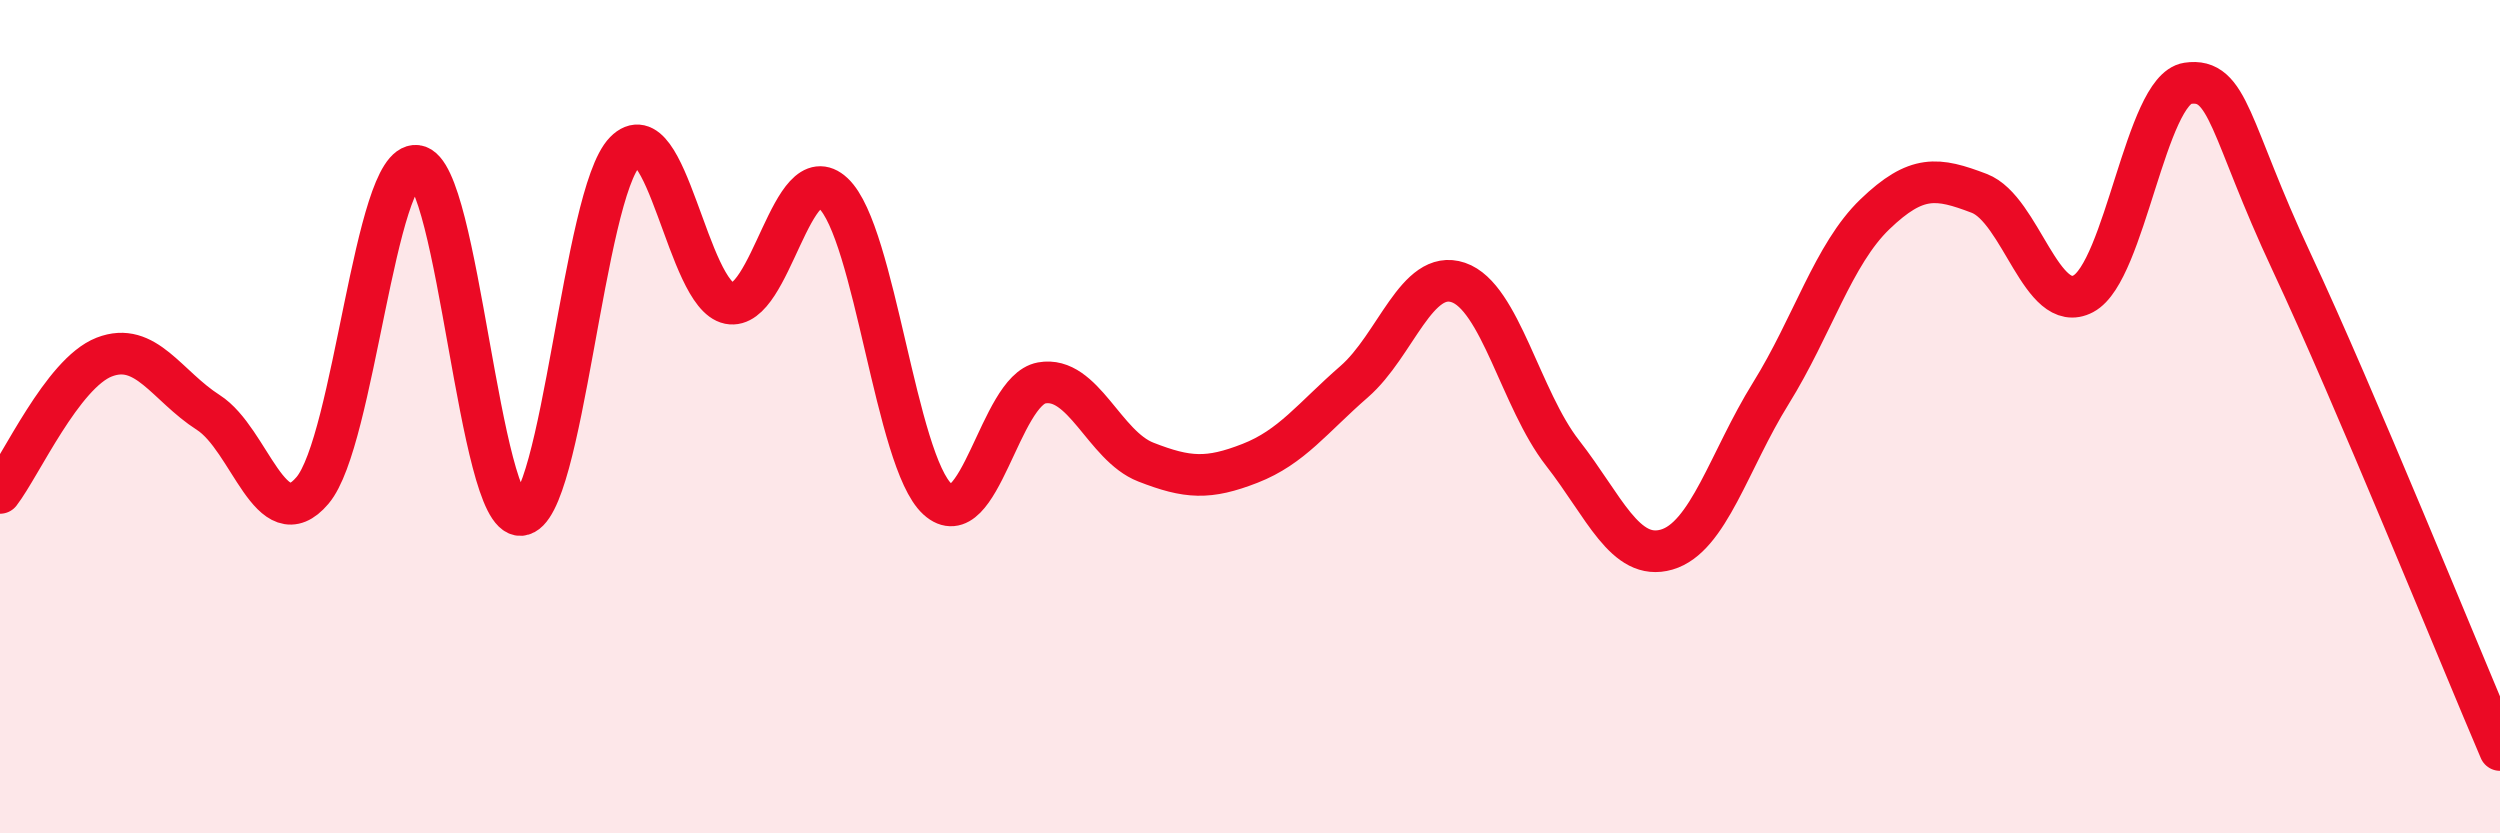
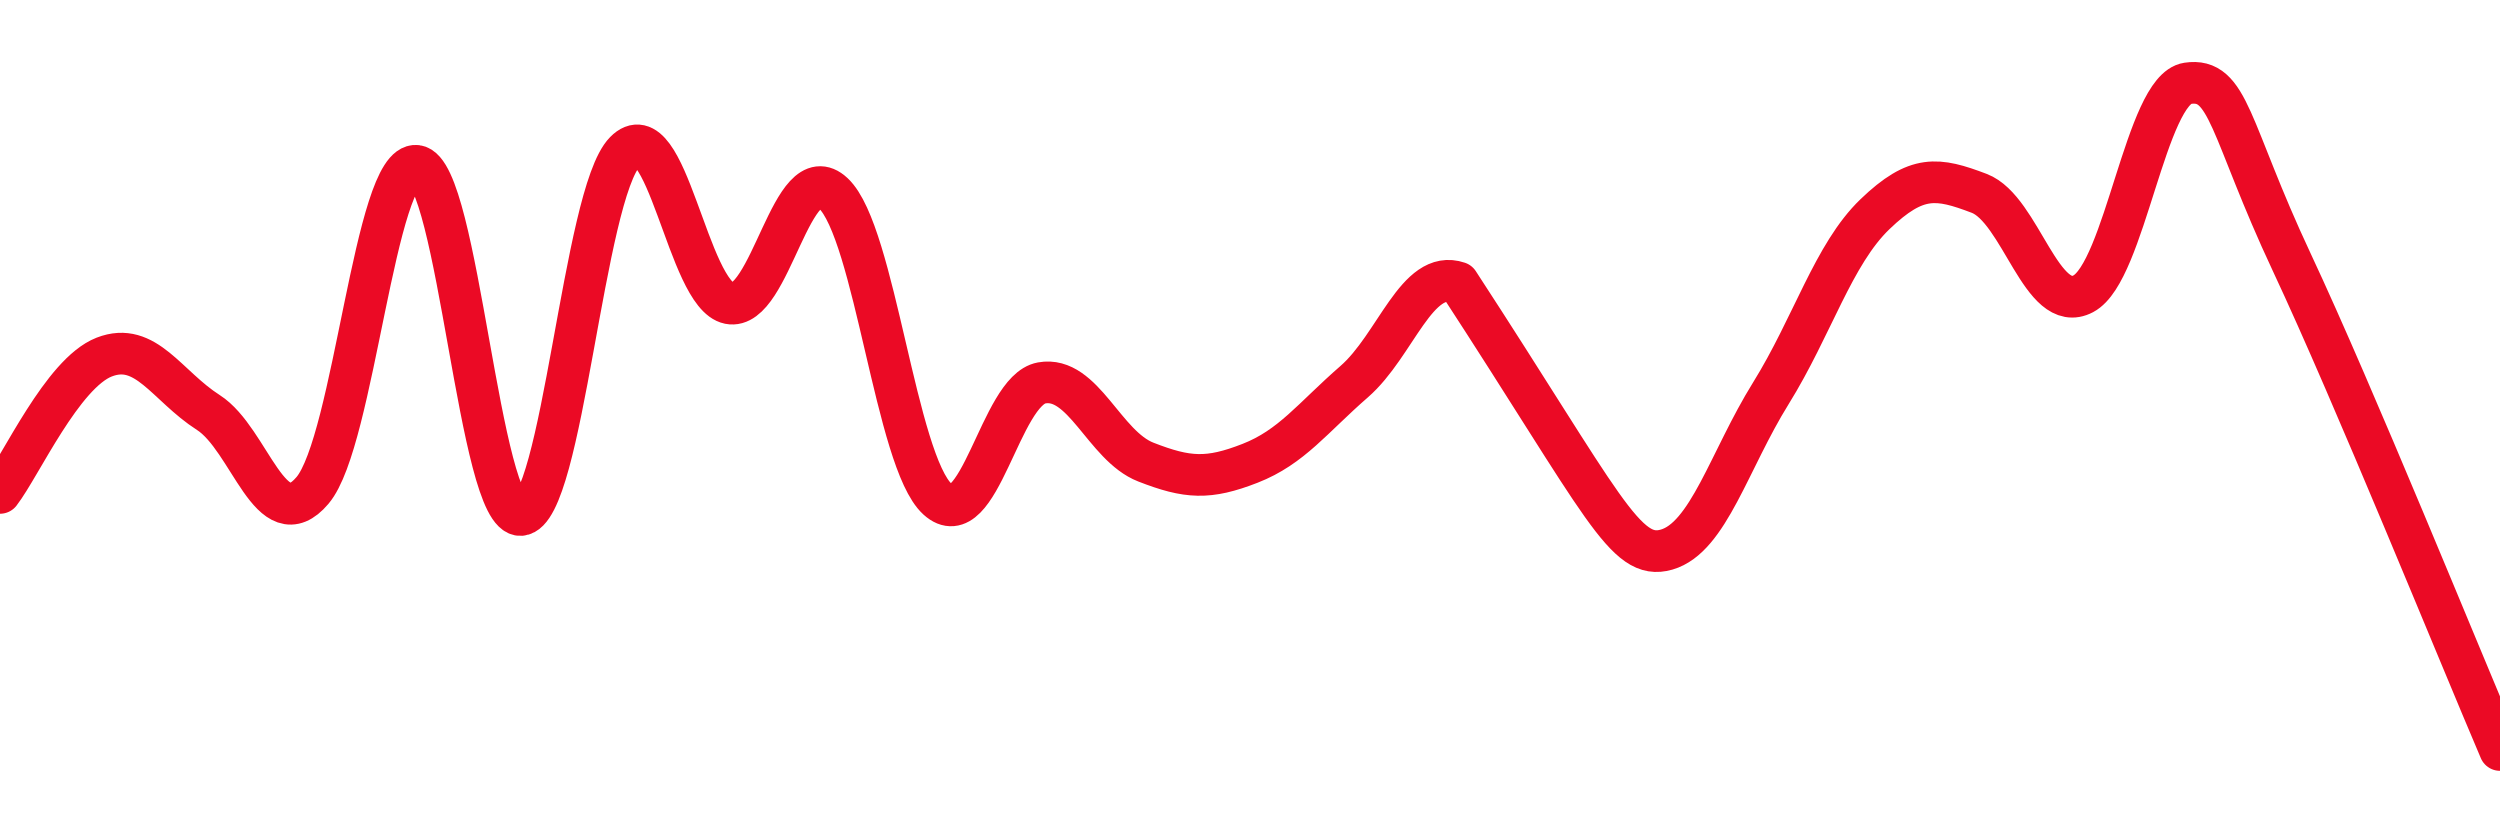
<svg xmlns="http://www.w3.org/2000/svg" width="60" height="20" viewBox="0 0 60 20">
-   <path d="M 0,11.83 C 0.5,11.18 1.5,8.96 2.5,8.57 C 3.5,8.18 4,9.26 5,9.9 C 6,10.54 6.5,12.95 7.5,11.77 C 8.5,10.59 9,3.86 10,3.98 C 11,4.1 11.5,12.43 12.5,12.36 C 13.5,12.29 14,4.66 15,3.64 C 16,2.62 16.5,7.08 17.5,7.28 C 18.5,7.48 19,3.7 20,4.64 C 21,5.58 21.5,11.07 22.5,11.98 C 23.5,12.89 24,9.37 25,9.19 C 26,9.01 26.5,10.7 27.5,11.09 C 28.5,11.48 29,11.51 30,11.12 C 31,10.73 31.5,10.03 32.5,9.16 C 33.5,8.29 34,6.44 35,6.78 C 36,7.12 36.5,9.59 37.5,10.87 C 38.5,12.15 39,13.48 40,13.19 C 41,12.9 41.5,11.05 42.5,9.44 C 43.5,7.83 44,6.1 45,5.14 C 46,4.18 46.5,4.26 47.5,4.64 C 48.5,5.02 49,7.58 50,7.05 C 51,6.52 51.5,2.15 52.5,2 C 53.5,1.85 53.5,3.09 55,6.29 C 56.5,9.49 59,15.66 60,18L60 20L0 20Z" fill="#EB0A25" opacity="0.1" stroke-linecap="round" stroke-linejoin="round" />
-   <path d="M 0,11.83 C 0.5,11.18 1.5,8.96 2.5,8.57 C 3.5,8.18 4,9.26 5,9.9 C 6,10.54 6.5,12.95 7.5,11.77 C 8.5,10.59 9,3.86 10,3.98 C 11,4.1 11.5,12.43 12.5,12.36 C 13.5,12.29 14,4.66 15,3.64 C 16,2.62 16.5,7.08 17.5,7.28 C 18.5,7.48 19,3.7 20,4.64 C 21,5.58 21.5,11.07 22.5,11.98 C 23.5,12.89 24,9.37 25,9.19 C 26,9.01 26.5,10.7 27.5,11.09 C 28.5,11.48 29,11.51 30,11.12 C 31,10.73 31.5,10.03 32.5,9.16 C 33.5,8.29 34,6.44 35,6.78 C 36,7.12 36.5,9.59 37.5,10.87 C 38.5,12.15 39,13.48 40,13.19 C 41,12.9 41.5,11.05 42.5,9.44 C 43.5,7.83 44,6.1 45,5.14 C 46,4.18 46.5,4.26 47.5,4.64 C 48.5,5.02 49,7.58 50,7.05 C 51,6.52 51.5,2.15 52.5,2 C 53.5,1.85 53.5,3.09 55,6.29 C 56.5,9.49 59,15.66 60,18" stroke="#EB0A25" stroke-width="1" fill="none" stroke-linecap="round" stroke-linejoin="round" />
+   <path d="M 0,11.83 C 0.5,11.18 1.5,8.96 2.5,8.57 C 3.5,8.18 4,9.26 5,9.9 C 6,10.54 6.5,12.95 7.5,11.77 C 8.5,10.59 9,3.86 10,3.98 C 11,4.1 11.5,12.43 12.5,12.36 C 13.5,12.29 14,4.66 15,3.64 C 16,2.62 16.5,7.08 17.5,7.28 C 18.5,7.48 19,3.7 20,4.64 C 21,5.58 21.5,11.07 22.5,11.98 C 23.5,12.89 24,9.37 25,9.19 C 26,9.01 26.5,10.7 27.5,11.09 C 28.5,11.48 29,11.51 30,11.12 C 31,10.73 31.5,10.03 32.5,9.16 C 33.5,8.29 34,6.44 35,6.78 C 38.5,12.15 39,13.48 40,13.19 C 41,12.9 41.5,11.05 42.5,9.44 C 43.5,7.83 44,6.1 45,5.14 C 46,4.18 46.5,4.26 47.5,4.64 C 48.5,5.02 49,7.58 50,7.05 C 51,6.52 51.5,2.15 52.5,2 C 53.5,1.85 53.5,3.09 55,6.29 C 56.5,9.49 59,15.66 60,18" stroke="#EB0A25" stroke-width="1" fill="none" stroke-linecap="round" stroke-linejoin="round" />
</svg>